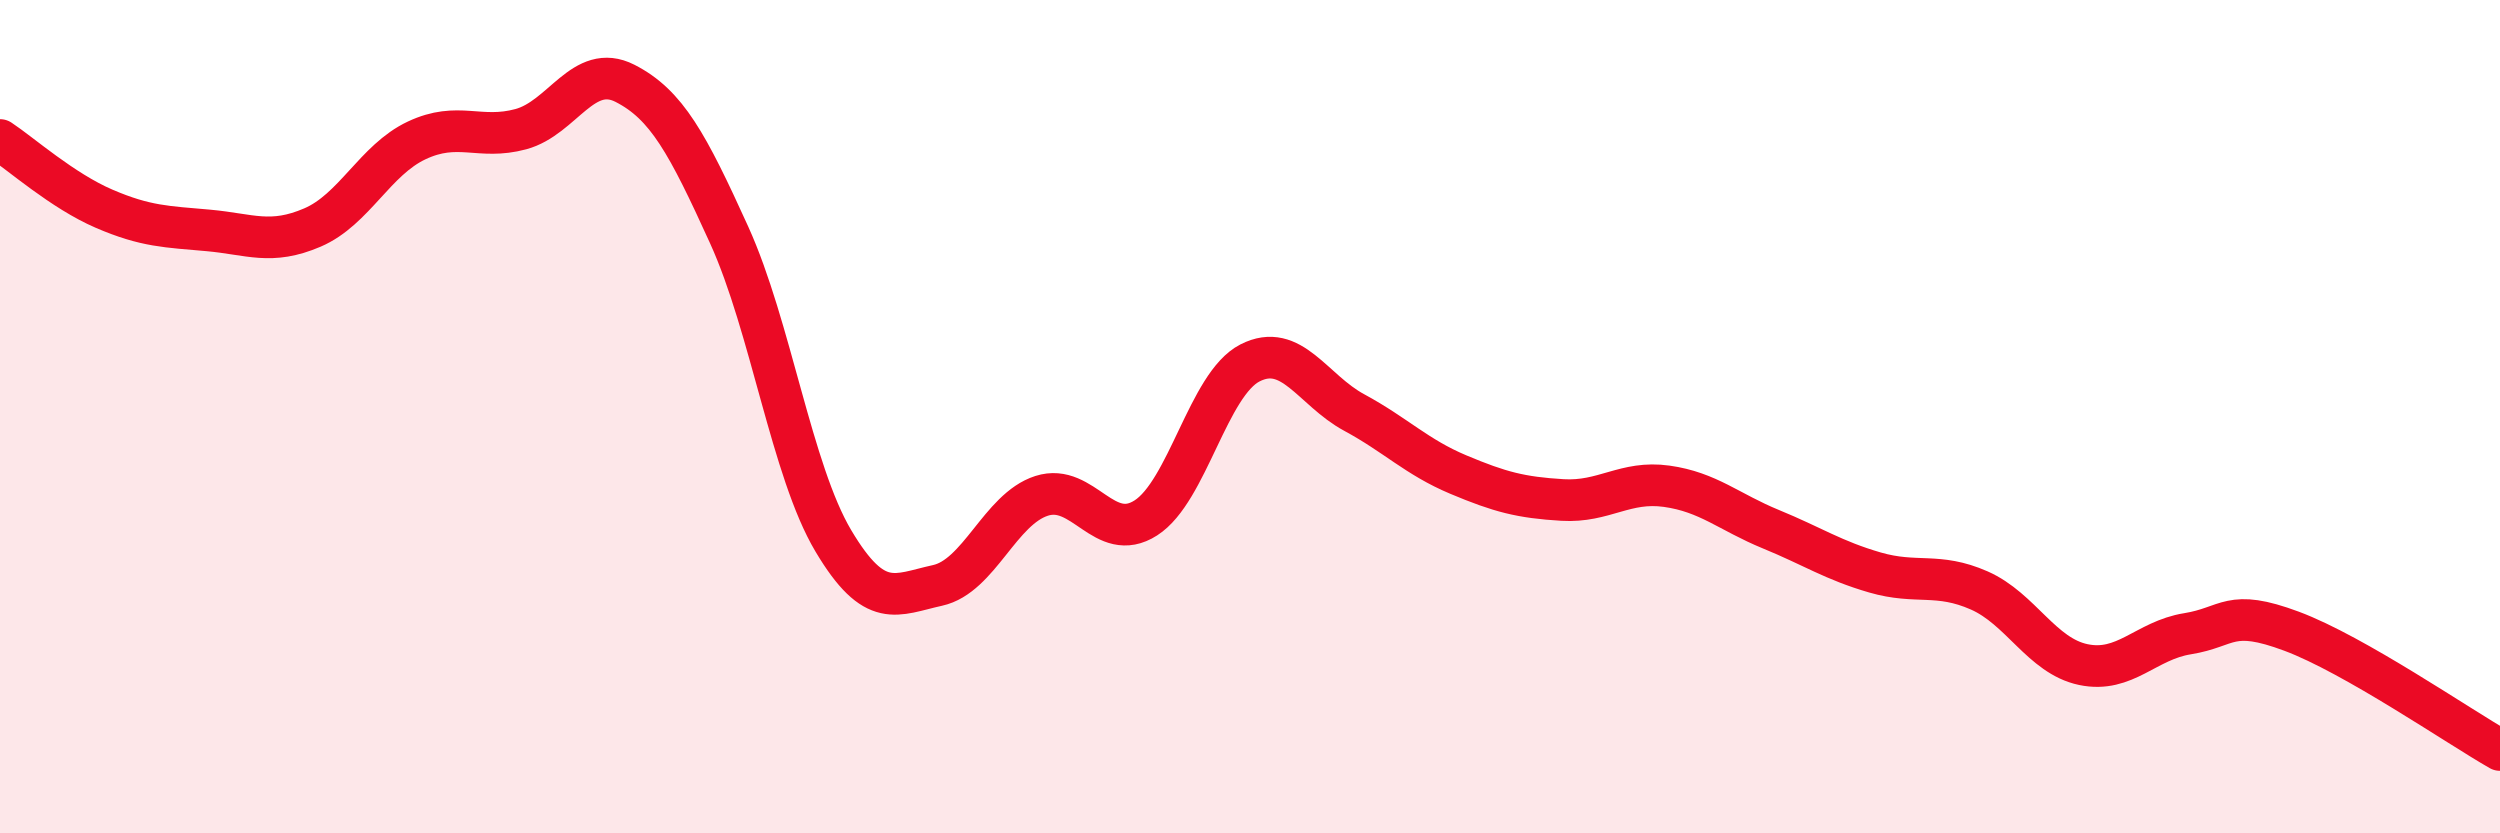
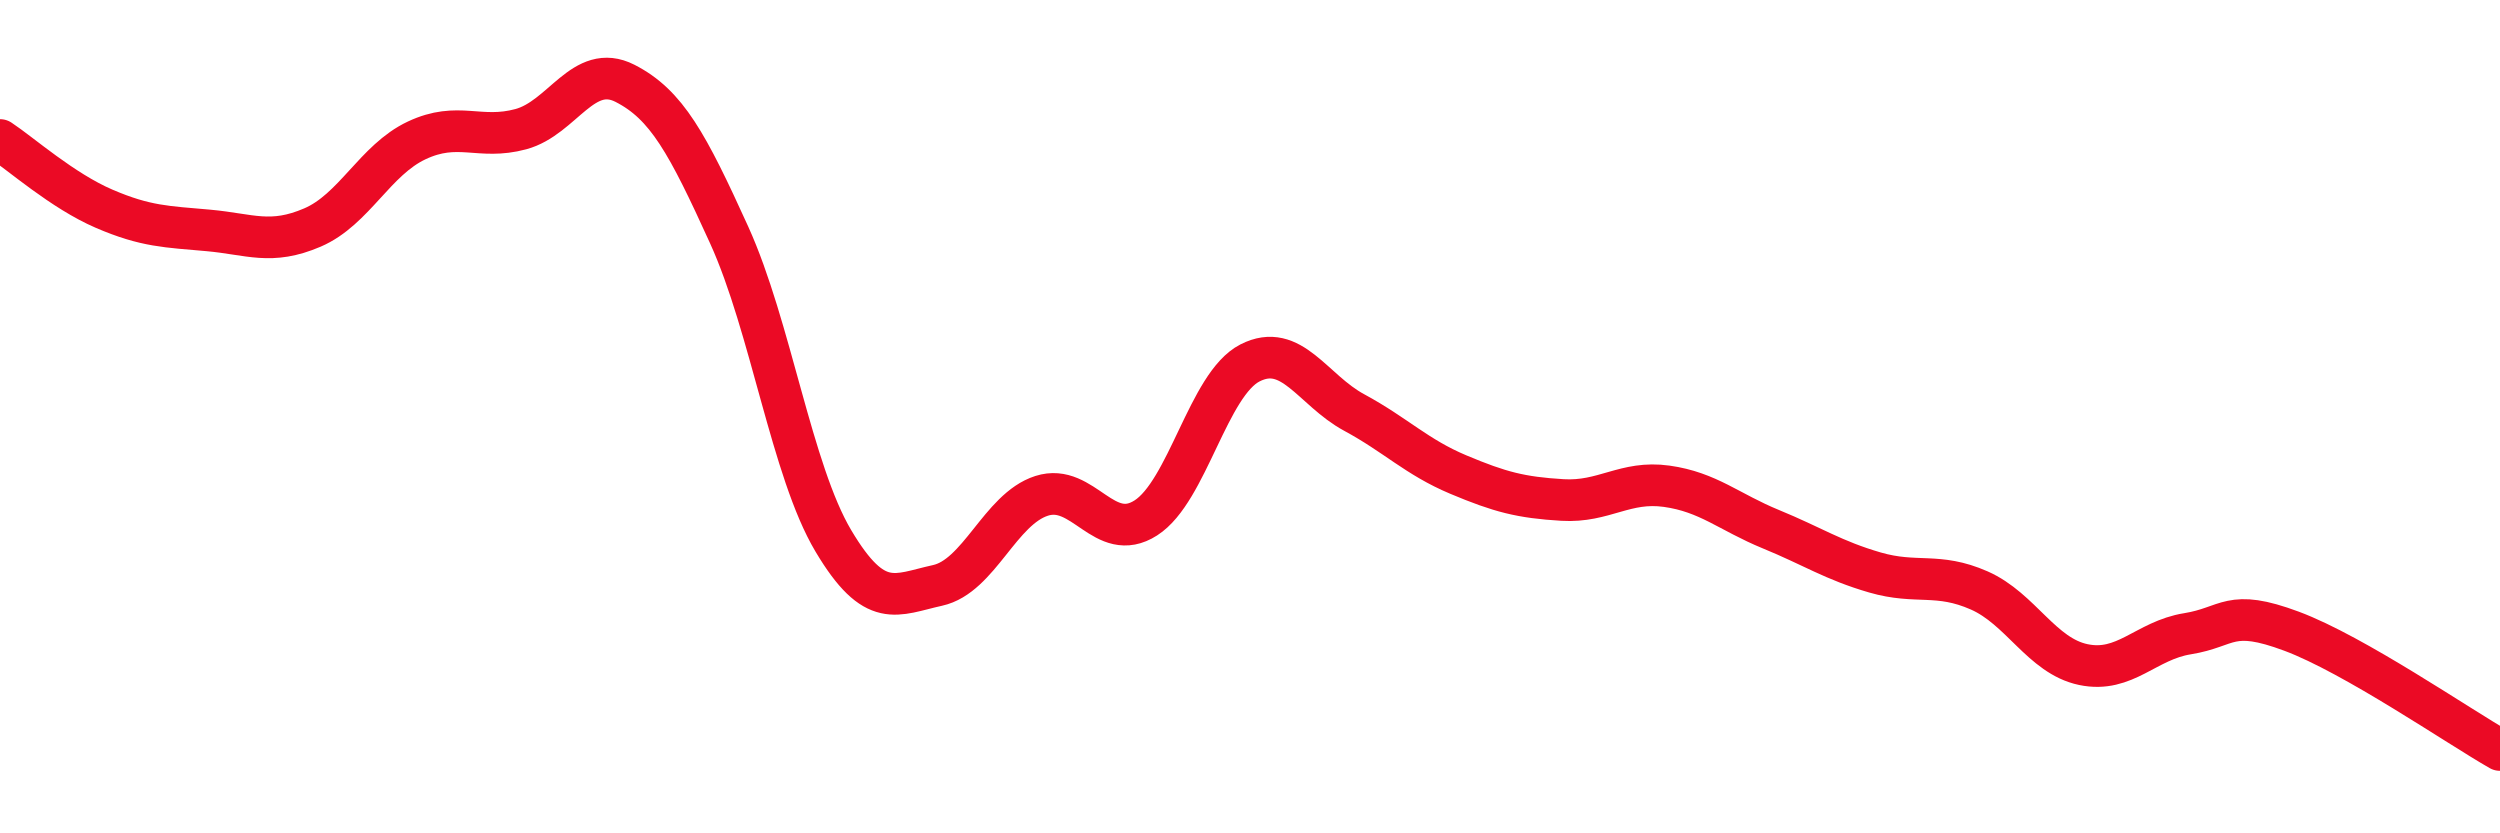
<svg xmlns="http://www.w3.org/2000/svg" width="60" height="20" viewBox="0 0 60 20">
-   <path d="M 0,3.36 C 0.5,3.69 1.5,4.58 2.5,5.01 C 3.5,5.44 4,5.44 5,5.53 C 6,5.62 6.5,5.89 7.5,5.46 C 8.5,5.03 9,3.84 10,3.37 C 11,2.9 11.5,3.37 12.5,3.1 C 13.5,2.83 14,1.49 15,2 C 16,2.51 16.5,3.44 17.5,5.64 C 18.5,7.84 19,11.3 20,12.98 C 21,14.66 21.5,14.27 22.5,14.05 C 23.5,13.83 24,12.22 25,11.9 C 26,11.58 26.5,13.07 27.5,12.43 C 28.5,11.79 29,9.22 30,8.71 C 31,8.2 31.5,9.36 32.5,9.9 C 33.5,10.44 34,10.97 35,11.39 C 36,11.81 36.5,11.94 37.5,12 C 38.5,12.06 39,11.53 40,11.67 C 41,11.81 41.5,12.29 42.5,12.7 C 43.5,13.11 44,13.45 45,13.74 C 46,14.03 46.5,13.73 47.5,14.17 C 48.5,14.61 49,15.74 50,15.95 C 51,16.16 51.5,15.37 52.5,15.21 C 53.5,15.05 53.5,14.59 55,15.15 C 56.5,15.71 59,17.43 60,18L60 20L0 20Z" fill="#EB0A25" opacity="0.1" stroke-linecap="round" stroke-linejoin="round" />
  <path d="M 0,3.36 C 0.5,3.69 1.5,4.58 2.5,5.01 C 3.5,5.44 4,5.44 5,5.53 C 6,5.62 6.5,5.89 7.5,5.46 C 8.5,5.03 9,3.84 10,3.37 C 11,2.9 11.5,3.37 12.5,3.1 C 13.5,2.83 14,1.49 15,2 C 16,2.51 16.5,3.44 17.5,5.64 C 18.5,7.84 19,11.3 20,12.98 C 21,14.66 21.5,14.27 22.5,14.05 C 23.5,13.83 24,12.22 25,11.9 C 26,11.58 26.5,13.07 27.5,12.43 C 28.5,11.79 29,9.22 30,8.71 C 31,8.2 31.5,9.36 32.5,9.9 C 33.5,10.44 34,10.97 35,11.39 C 36,11.81 36.5,11.94 37.5,12 C 38.5,12.06 39,11.53 40,11.67 C 41,11.81 41.5,12.29 42.5,12.7 C 43.5,13.11 44,13.45 45,13.74 C 46,14.03 46.5,13.73 47.5,14.17 C 48.5,14.61 49,15.74 50,15.95 C 51,16.16 51.5,15.37 52.5,15.21 C 53.5,15.05 53.5,14.59 55,15.15 C 56.5,15.71 59,17.43 60,18" stroke="#EB0A25" stroke-width="1" fill="none" stroke-linecap="round" stroke-linejoin="round" />
</svg>